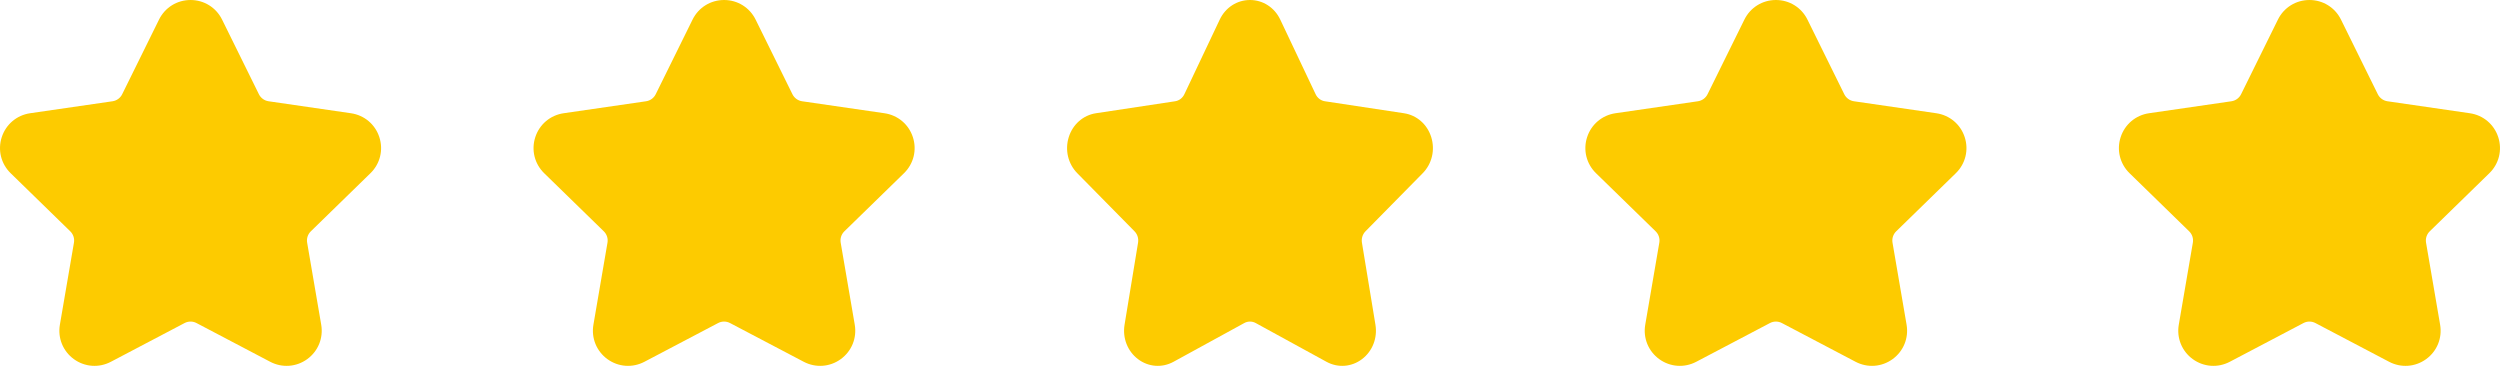
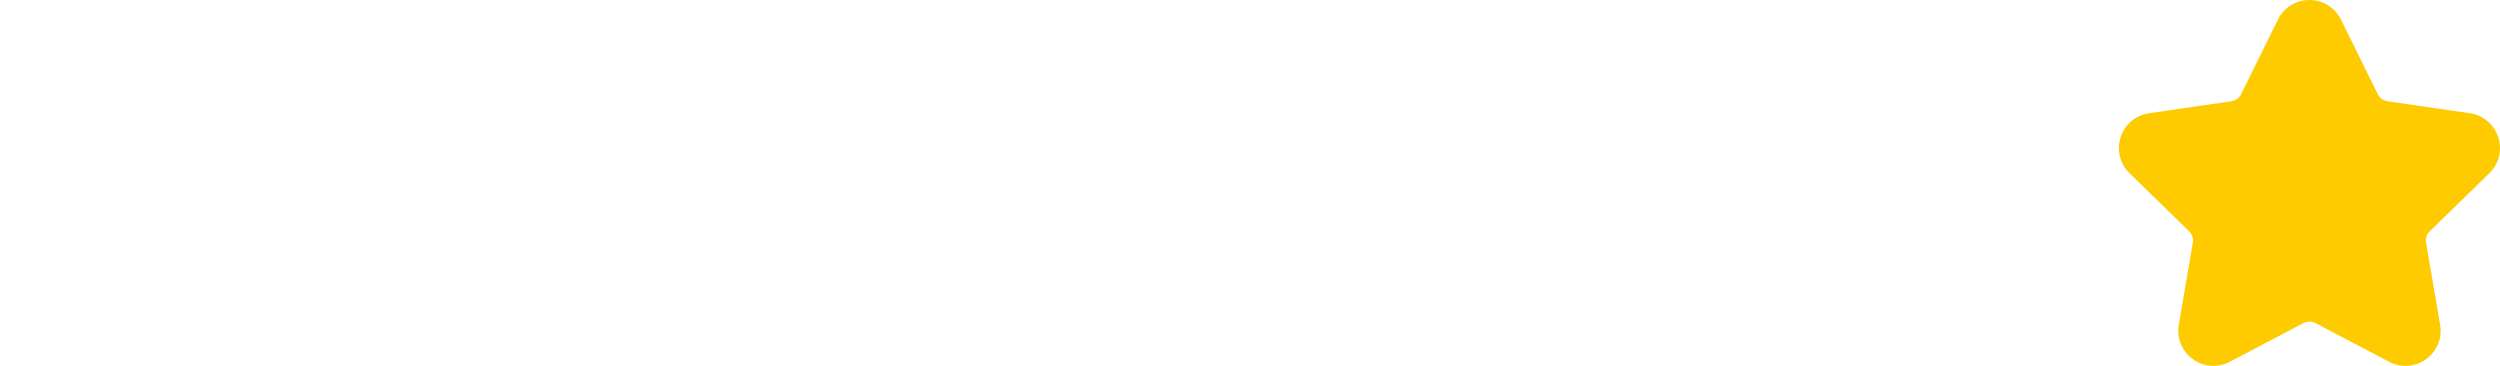
<svg xmlns="http://www.w3.org/2000/svg" width="164" height="24" viewBox="0 0 164 24" fill="none">
-   <path d="M24.302 11.362C24.935 10.745 25.159 9.839 24.885 8.998C24.612 8.157 23.899 7.556 23.024 7.429L17.619 6.643C17.345 6.603 17.108 6.431 16.985 6.183L14.568 1.285C14.177 0.492 13.384 -0 12.5 -0C11.616 -0 10.823 0.492 10.432 1.285L8.015 6.182C7.892 6.431 7.655 6.603 7.381 6.643L1.976 7.428C1.101 7.556 0.388 8.157 0.115 8.998C-0.159 9.839 0.065 10.745 0.698 11.362L4.609 15.174C4.808 15.368 4.898 15.646 4.851 15.919L3.928 21.302C3.779 22.174 4.13 23.038 4.845 23.558C5.561 24.077 6.491 24.145 7.274 23.733L12.108 21.192C12.354 21.063 12.646 21.063 12.891 21.192L17.726 23.733C18.509 24.145 19.439 24.077 20.155 23.558C20.87 23.038 21.221 22.174 21.072 21.302L20.149 15.919C20.102 15.646 20.192 15.368 20.391 15.174L24.302 11.362Z" fill="#FDCB00" />
-   <path d="M59.302 11.362C59.935 10.745 60.159 9.839 59.885 8.998C59.612 8.157 58.899 7.556 58.024 7.429L52.619 6.643C52.345 6.603 52.108 6.431 51.985 6.183L49.568 1.285C49.177 0.492 48.384 -0 47.5 -0C46.616 -0 45.823 0.492 45.432 1.285L43.015 6.182C42.892 6.431 42.655 6.603 42.381 6.643L36.976 7.428C36.101 7.556 35.388 8.157 35.115 8.998C34.841 9.839 35.065 10.745 35.698 11.362L39.609 15.174C39.808 15.368 39.898 15.646 39.851 15.919L38.928 21.302C38.779 22.174 39.13 23.038 39.845 23.558C40.561 24.077 41.491 24.145 42.274 23.733L47.108 21.192C47.353 21.063 47.646 21.063 47.891 21.192L52.726 23.733C53.509 24.145 54.44 24.077 55.155 23.558C55.87 23.038 56.221 22.174 56.072 21.302L55.149 15.919C55.102 15.646 55.192 15.368 55.391 15.174L59.302 11.362Z" fill="#FDCB00" />
-   <path d="M93.33 11.362C93.938 10.745 94.152 9.839 93.89 8.998C93.628 8.157 92.943 7.556 92.103 7.429L86.914 6.643C86.651 6.603 86.423 6.431 86.306 6.183L83.985 1.285C83.609 0.492 82.849 -0 82 -0C81.151 -0 80.39 0.492 80.015 1.285L77.694 6.182C77.577 6.431 77.349 6.603 77.086 6.643L71.897 7.428C71.057 7.556 70.372 8.157 70.11 8.998C69.848 9.839 70.062 10.745 70.67 11.362L74.425 15.174C74.615 15.368 74.702 15.646 74.657 15.919L73.771 21.302C73.628 22.174 73.965 23.038 74.651 23.558C75.338 24.077 76.232 24.145 76.983 23.733L81.624 21.192C81.859 21.063 82.141 21.063 82.376 21.192L87.017 23.733C87.768 24.145 88.662 24.077 89.349 23.558C90.035 23.038 90.372 22.174 90.229 21.302L89.343 15.919C89.298 15.646 89.385 15.368 89.575 15.174L93.33 11.362Z" fill="#FDCB00" />
-   <path d="M128.302 11.362C128.935 10.745 129.159 9.839 128.885 8.998C128.612 8.157 127.899 7.556 127.024 7.429L121.619 6.643C121.345 6.603 121.108 6.431 120.985 6.183L118.568 1.285C118.177 0.492 117.384 -0 116.5 -0C115.616 -0 114.823 0.492 114.432 1.285L112.015 6.182C111.892 6.431 111.655 6.603 111.381 6.643L105.976 7.428C105.101 7.556 104.388 8.157 104.115 8.998C103.841 9.839 104.065 10.745 104.698 11.362L108.609 15.174C108.808 15.368 108.898 15.646 108.851 15.919L107.928 21.302C107.779 22.174 108.13 23.038 108.845 23.558C109.561 24.077 110.491 24.145 111.274 23.733L116.108 21.192C116.354 21.063 116.646 21.063 116.891 21.192L121.726 23.733C122.509 24.145 123.439 24.077 124.155 23.558C124.87 23.038 125.221 22.174 125.072 21.302L124.149 15.919C124.102 15.646 124.192 15.368 124.391 15.174L128.302 11.362Z" fill="#FDCB00" />
  <path d="M163.302 11.362C163.935 10.745 164.159 9.839 163.885 8.998C163.612 8.157 162.899 7.556 162.024 7.429L156.619 6.643C156.345 6.603 156.108 6.431 155.985 6.183L153.568 1.285C153.177 0.492 152.384 -0 151.5 -0C150.616 -0 149.823 0.492 149.432 1.285L147.015 6.182C146.892 6.431 146.655 6.603 146.381 6.643L140.976 7.428C140.101 7.556 139.388 8.157 139.115 8.998C138.841 9.839 139.065 10.745 139.698 11.362L143.609 15.174C143.808 15.368 143.898 15.646 143.851 15.919L142.928 21.302C142.779 22.174 143.13 23.038 143.845 23.558C144.561 24.077 145.491 24.145 146.274 23.733L151.108 21.192C151.354 21.063 151.646 21.063 151.891 21.192L156.726 23.733C157.509 24.145 158.439 24.077 159.155 23.558C159.87 23.038 160.221 22.174 160.072 21.302L159.149 15.919C159.102 15.646 159.192 15.368 159.391 15.174L163.302 11.362Z" fill="#FDCB00" />
</svg>